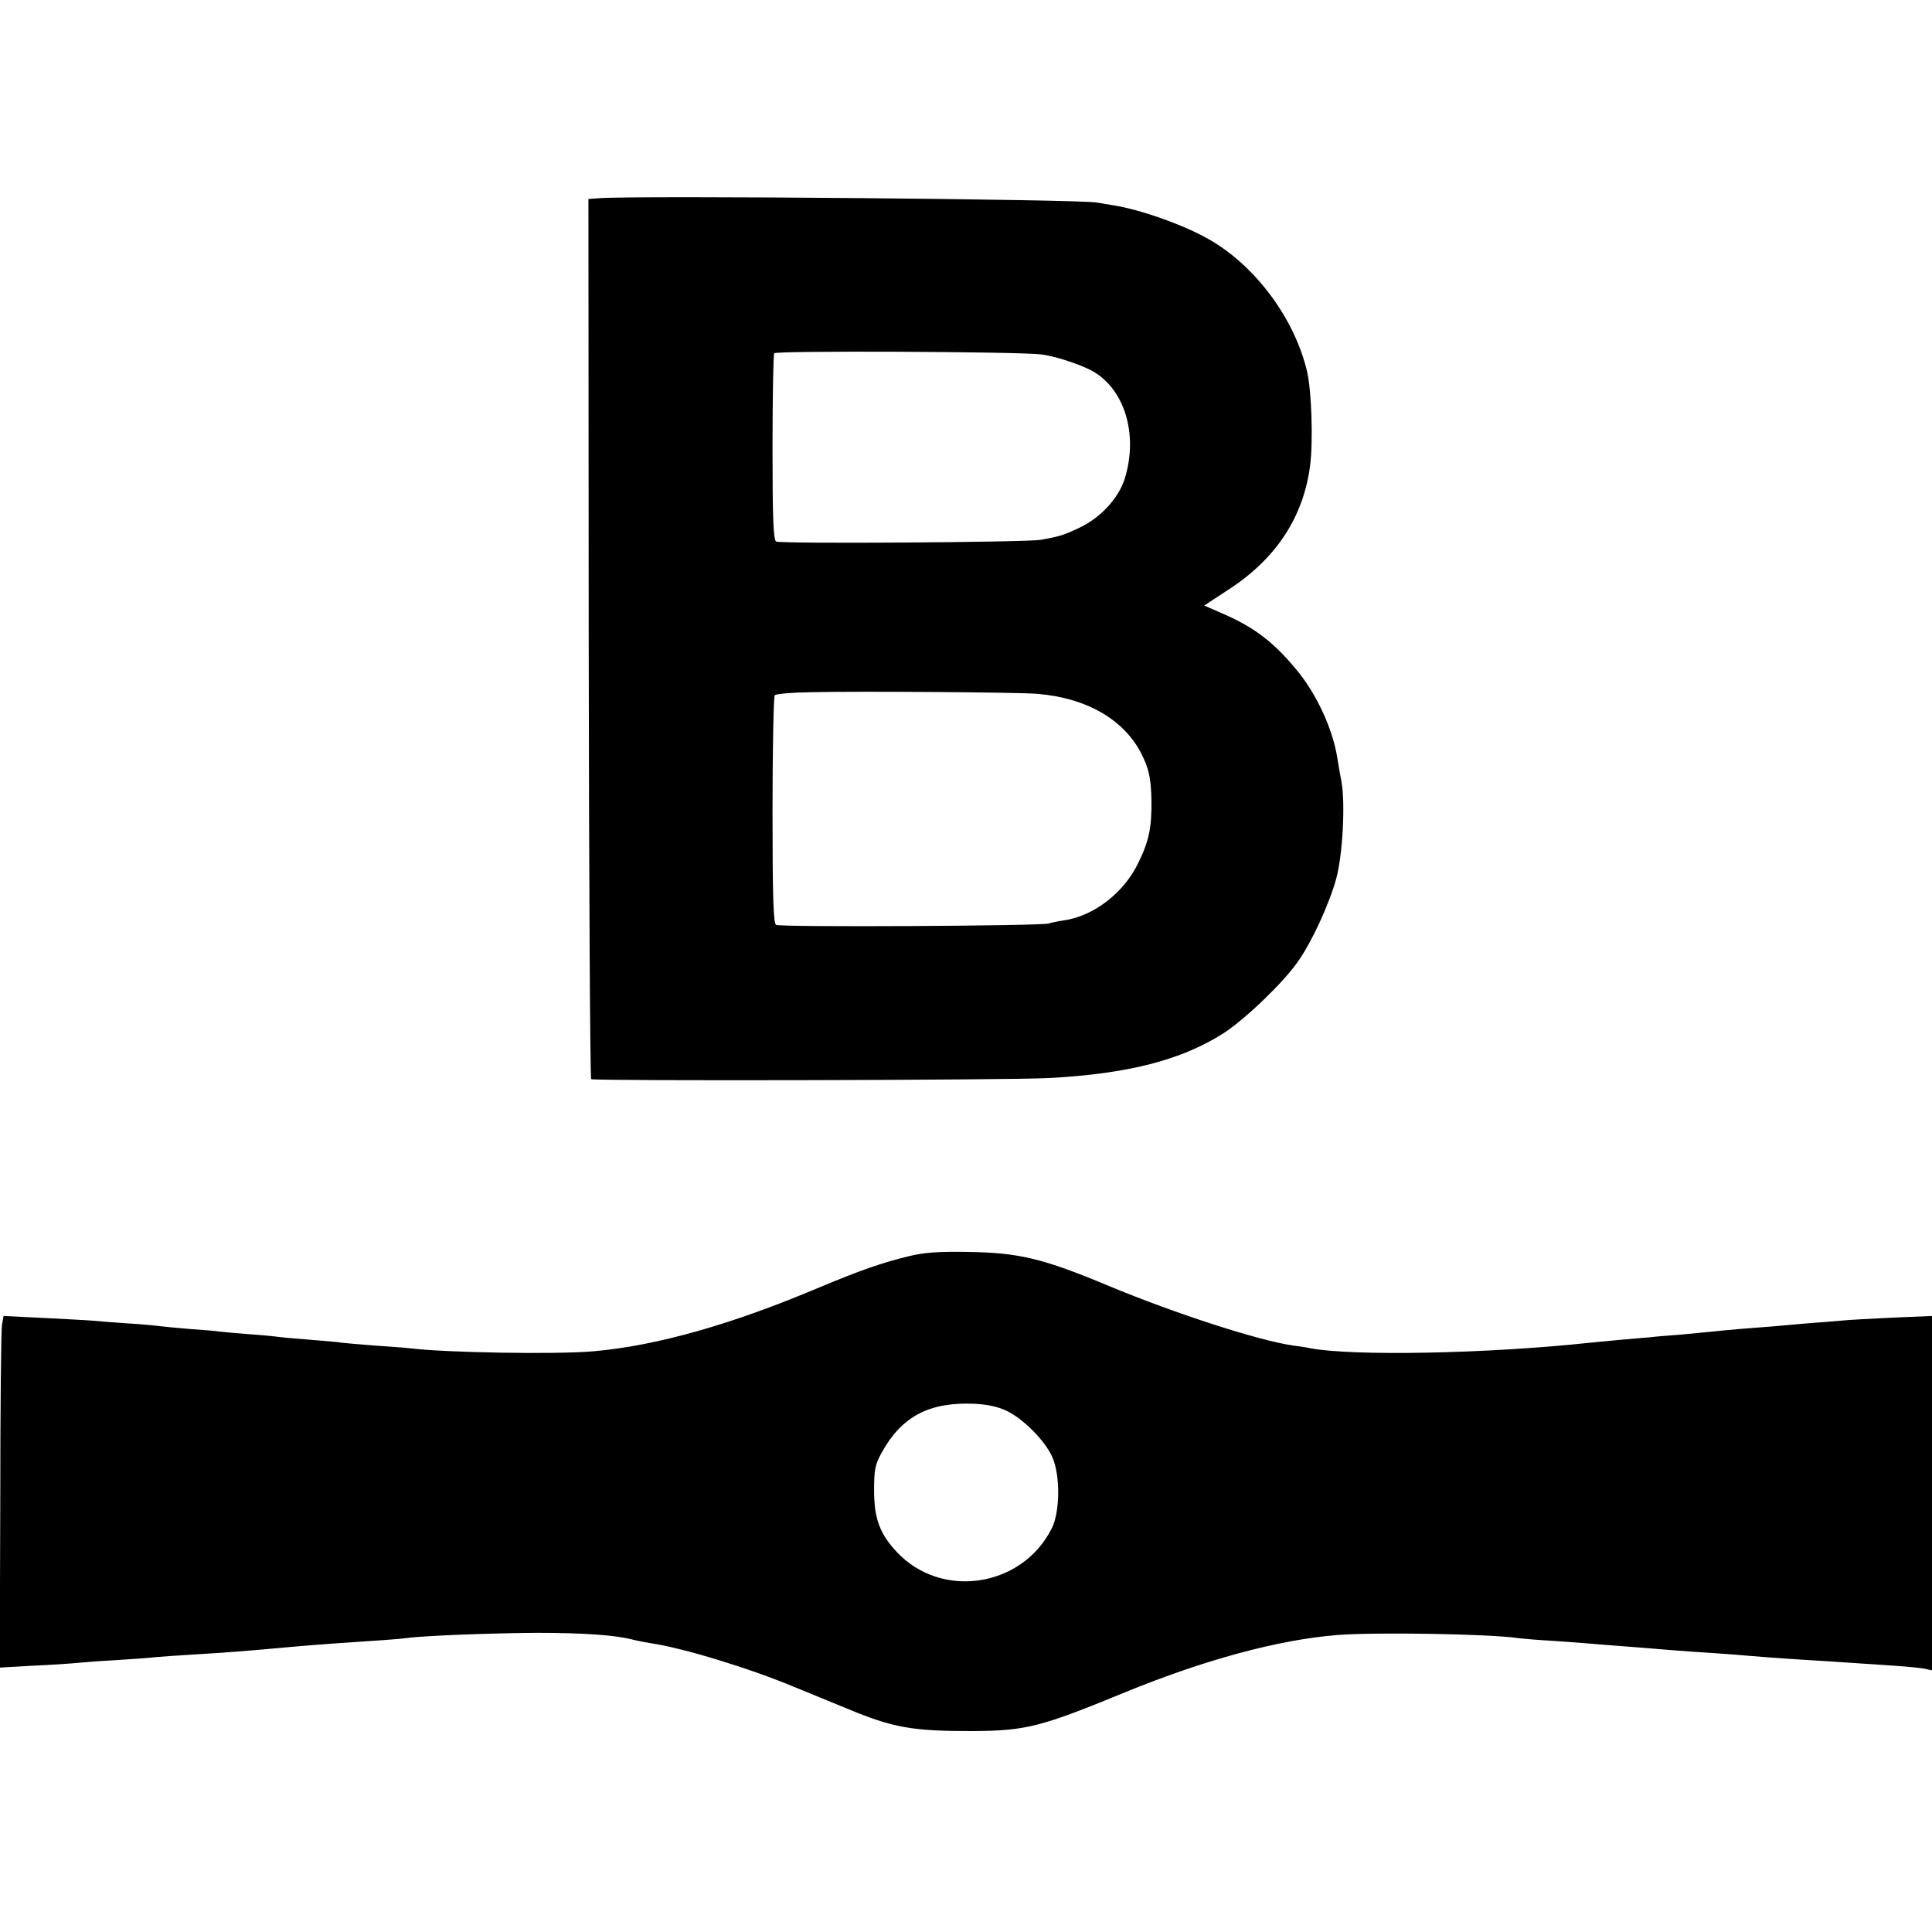
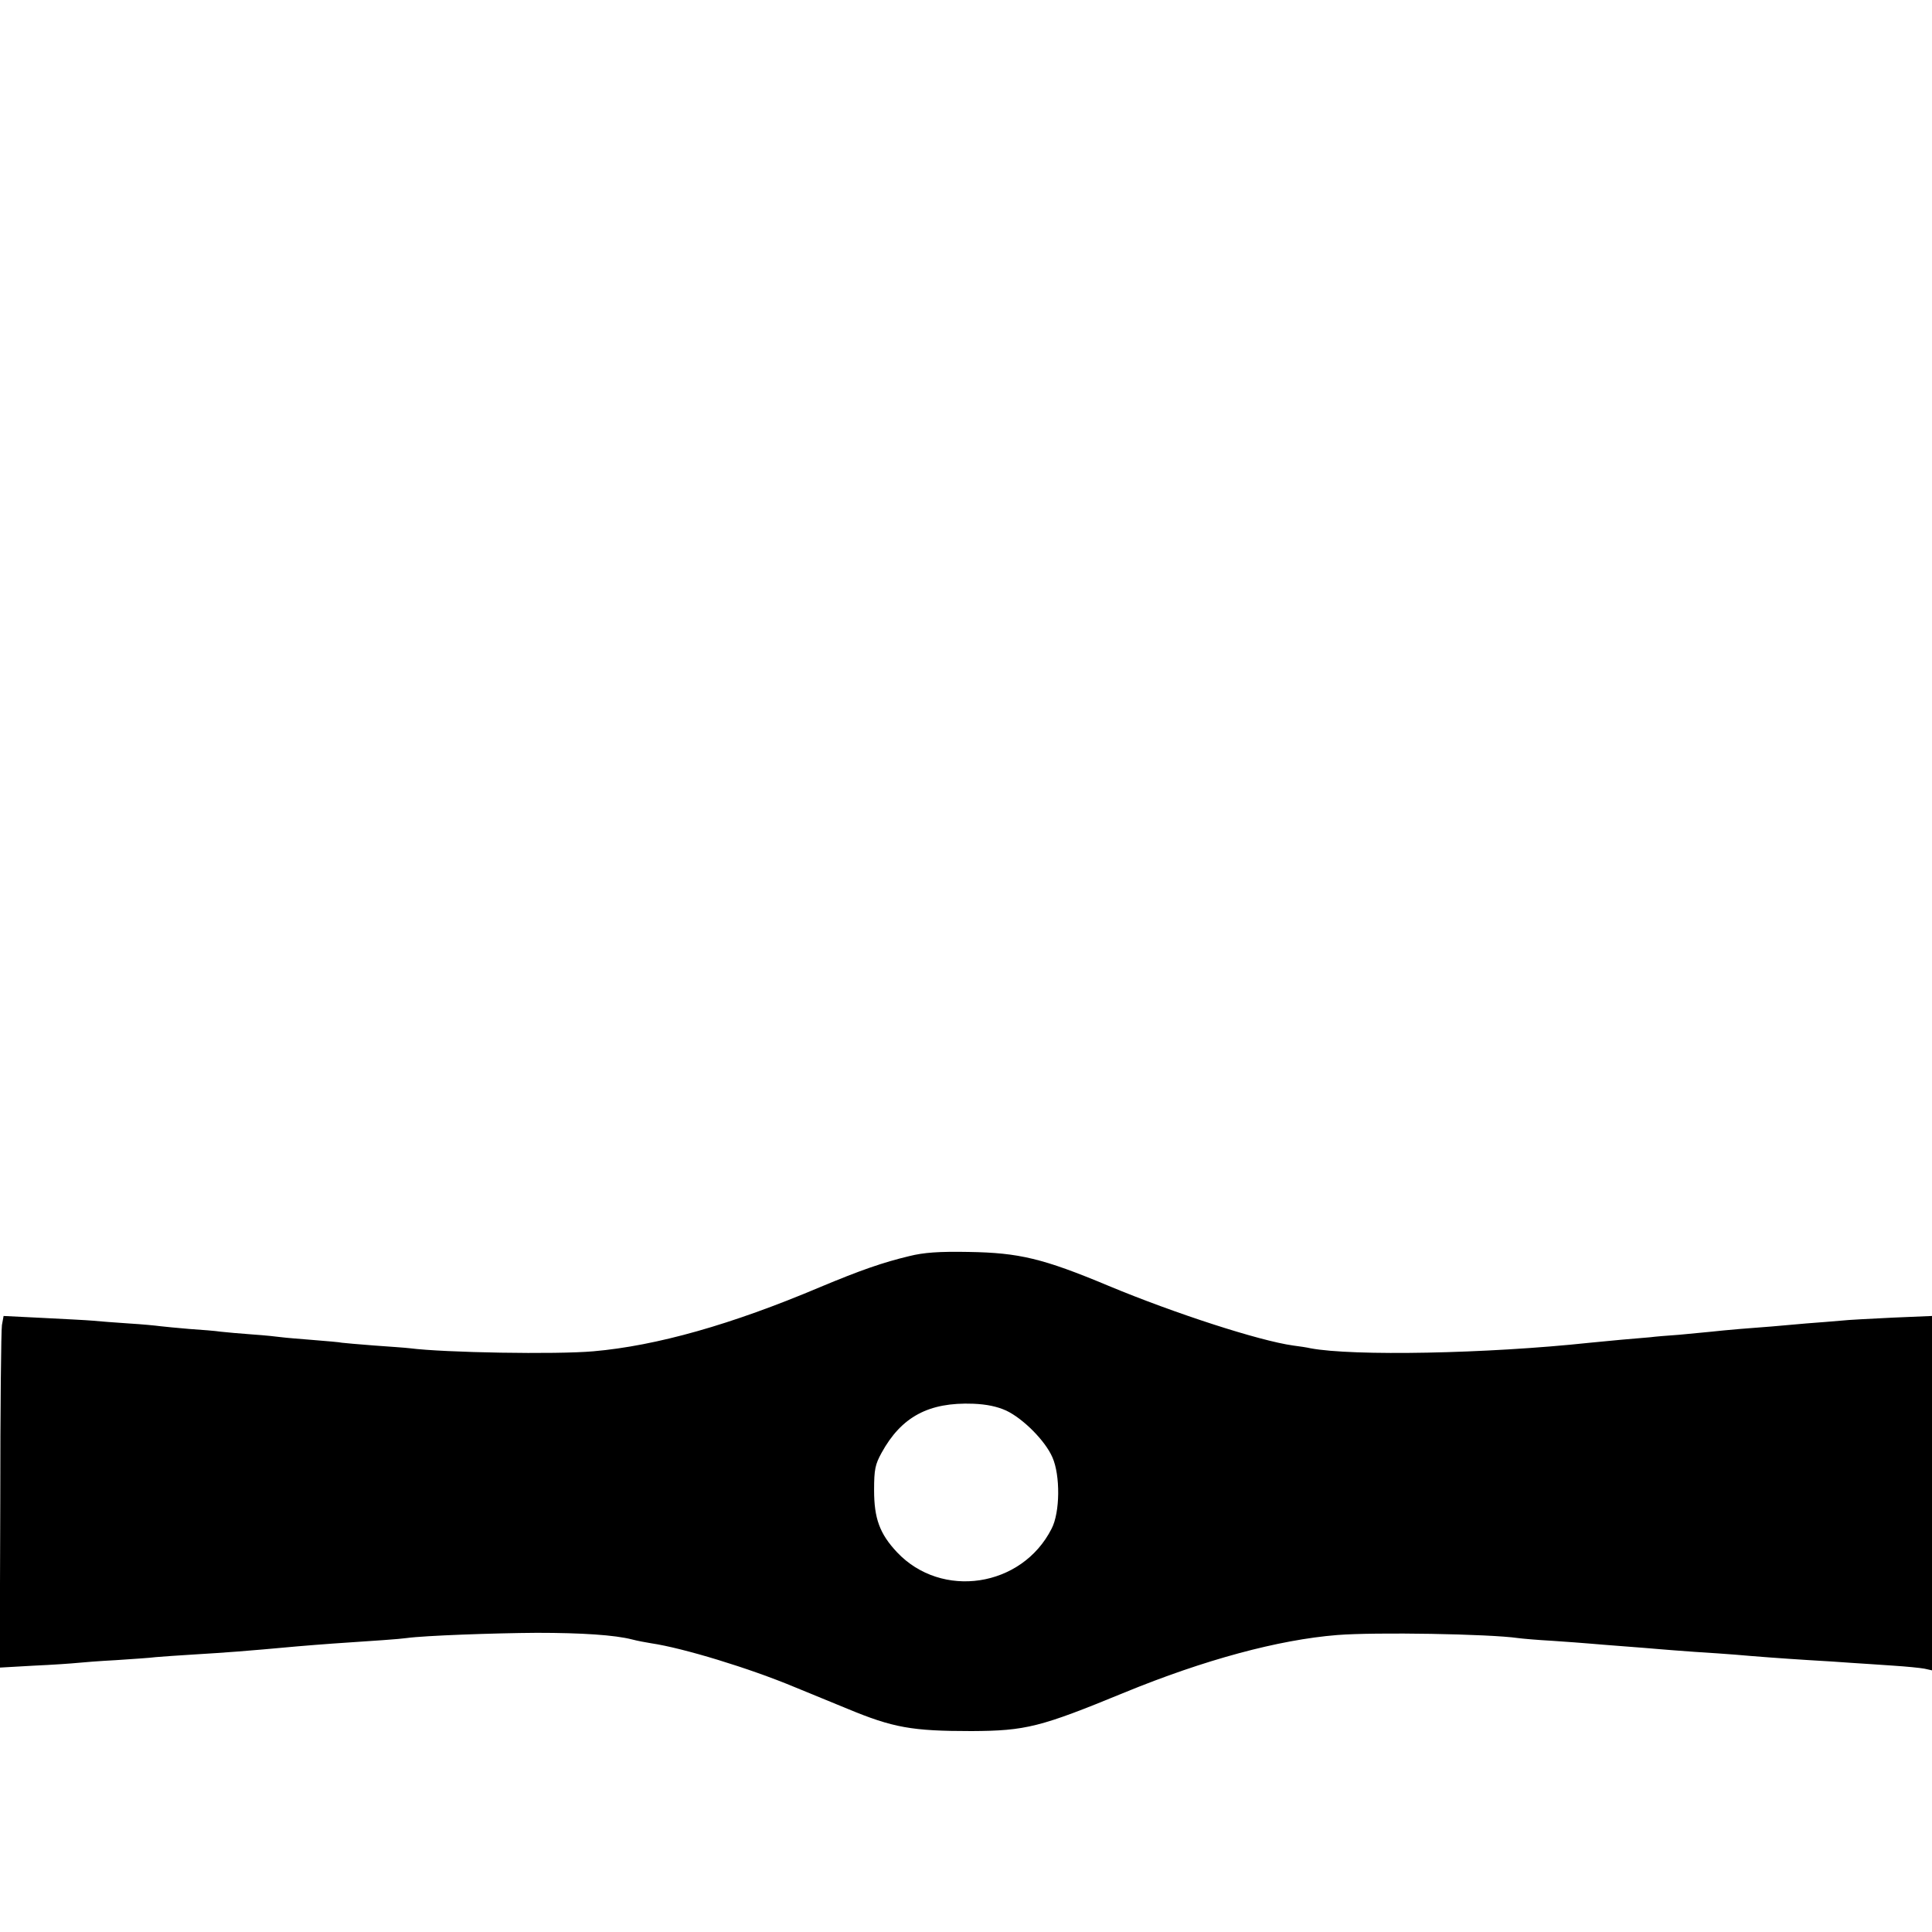
<svg xmlns="http://www.w3.org/2000/svg" version="1.0" width="700pt" height="700pt" viewBox="0 0 700 700" preserveAspectRatio="xMidYMid meet">
  <g transform="translate(0,700) scale(0.1,-0.1)" fill="#000000" stroke="none">
-     <path d="M2173 6282 l-41 -3 1 -1592 c1 -876 5 -1594 9 -1597 9 -7 1507 -4 1657 4 287 15 482 65 635 163 77 50 214 181 268 258 51 72 113 207 139 300 24 87 34 275 19 355 -5 25 -11 61 -14 80 -16 107 -76 237 -150 325 -82 99 -152 152 -262 200 l-71 31 84 55 c176 113 276 265 300 454 11 89 5 268 -11 338 -45 192 -187 384 -356 480 -91 52 -246 107 -345 123 -21 3 -47 8 -59 10 -59 12 -1660 26 -1803 16z m1599 -566 c44 -5 130 -32 178 -56 123 -63 176 -231 125 -395 -23 -71 -88 -142 -166 -178 -53 -25 -70 -31 -139 -43 -56 -9 -944 -15 -958 -6 -10 7 -13 83 -13 340 0 183 3 336 6 342 6 10 882 6 967 -4z m-12 -1230 c177 -15 312 -93 375 -216 28 -56 35 -88 37 -170 1 -98 -9 -148 -48 -227 -52 -108 -162 -193 -271 -208 -21 -3 -45 -8 -53 -11 -24 -9 -974 -14 -988 -5 -10 6 -13 101 -13 416 0 224 4 412 8 416 5 5 62 10 128 11 169 4 759 0 825 -6z" />
    <path d="M3295 2449 c-96 -23 -177 -51 -325 -113 -319 -135 -591 -212 -820 -232 -135 -12 -540 -5 -665 11 -16 2 -75 6 -130 10 -55 4 -107 9 -116 10 -8 2 -55 6 -105 10 -49 4 -100 8 -114 10 -14 2 -61 7 -105 10 -44 3 -96 8 -115 10 -19 3 -71 7 -115 10 -44 4 -91 8 -105 10 -14 2 -65 7 -115 10 -49 3 -108 8 -130 10 -22 2 -104 6 -181 10 l-141 7 -6 -33 c-3 -19 -6 -305 -6 -637 l-2 -604 123 7 c68 3 139 8 158 10 19 2 82 7 140 10 58 4 123 8 145 11 22 2 81 6 130 9 130 8 187 12 383 30 31 3 89 7 127 10 164 11 239 16 268 20 64 9 317 18 472 19 164 0 283 -8 345 -24 19 -5 51 -11 70 -14 115 -17 355 -90 520 -159 52 -21 138 -57 190 -78 166 -69 234 -81 450 -81 197 1 249 14 555 140 288 118 557 191 770 208 138 11 551 4 655 -11 14 -2 70 -7 125 -10 55 -4 116 -8 135 -10 19 -2 76 -6 125 -10 50 -4 106 -8 125 -10 19 -2 78 -6 130 -10 52 -3 118 -8 145 -10 80 -7 173 -14 270 -20 50 -3 119 -7 155 -10 36 -2 103 -7 150 -10 47 -3 97 -8 113 -11 l27 -6 0 642 0 642 -142 -6 c-79 -4 -163 -8 -188 -11 -25 -2 -81 -7 -125 -10 -44 -4 -100 -9 -125 -11 -25 -2 -76 -6 -115 -9 -38 -3 -86 -8 -105 -10 -19 -2 -71 -7 -115 -11 -44 -3 -91 -7 -105 -9 -14 -1 -61 -5 -105 -9 -44 -4 -96 -9 -115 -11 -374 -40 -858 -49 -1012 -20 -12 3 -40 7 -63 10 -122 17 -428 116 -668 216 -239 100 -325 120 -507 123 -108 2 -163 -2 -215 -15z m351 -560 c61 -29 141 -109 167 -169 29 -65 28 -200 -3 -259 -108 -213 -399 -256 -560 -85 -63 67 -83 123 -83 225 0 75 4 93 27 135 72 131 171 184 332 178 49 -2 87 -10 120 -25z" />
  </g>
</svg>